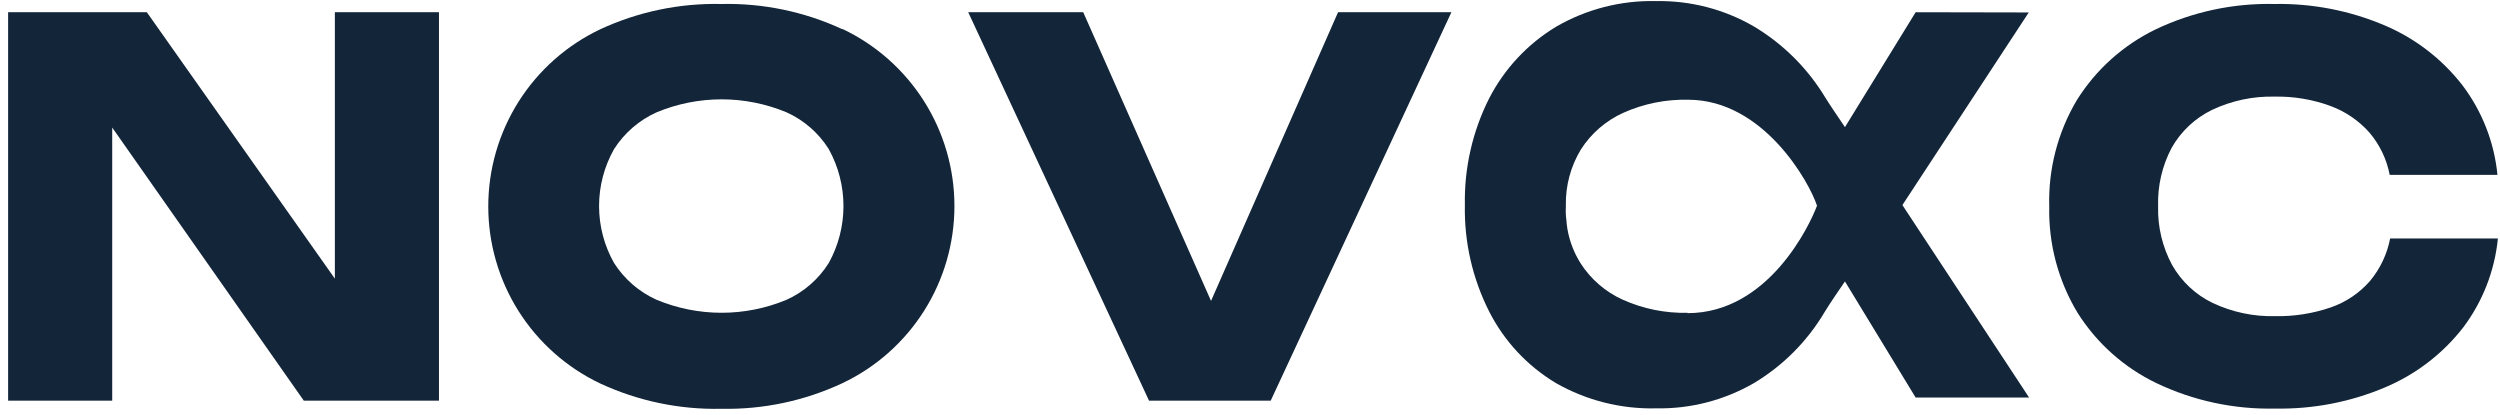
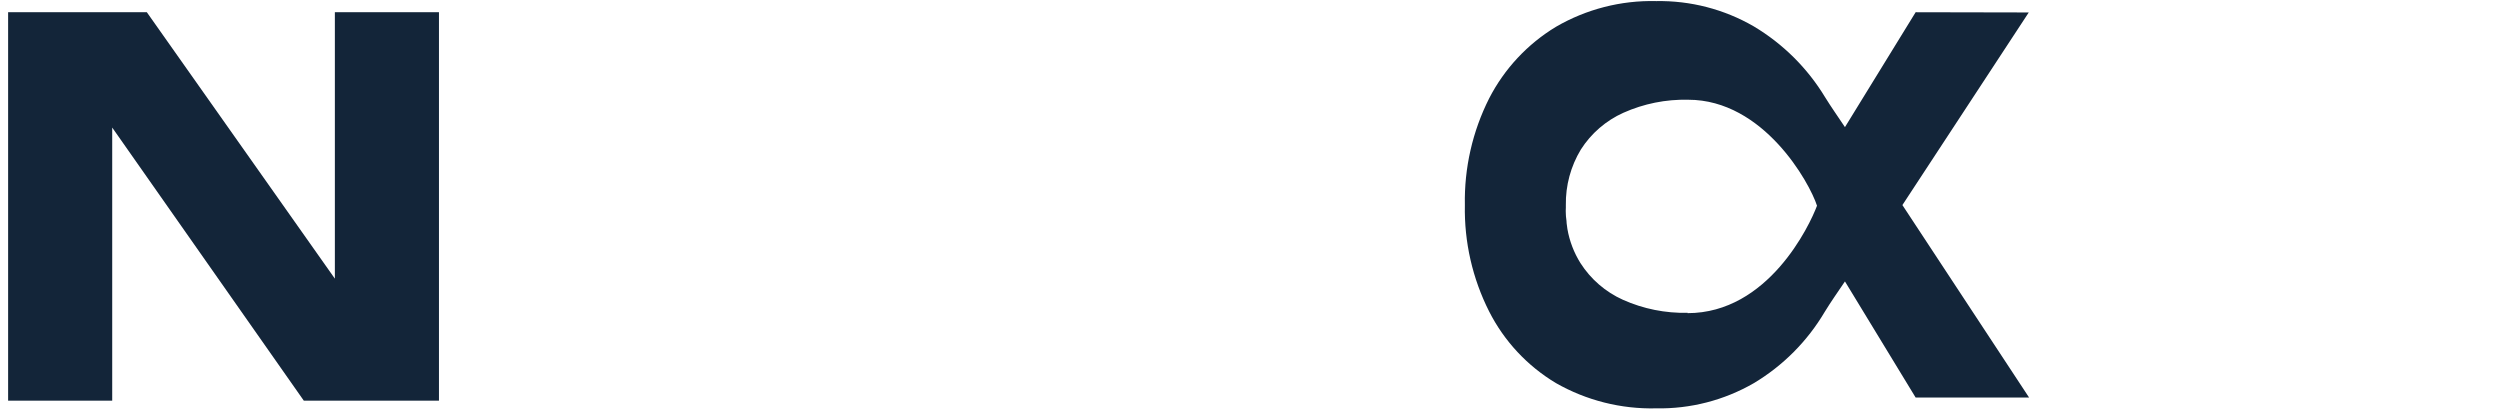
<svg xmlns="http://www.w3.org/2000/svg" width="295" height="49" viewBox="0 0 295 49" fill="none">
  <path d="M39.514 32.88L17.326 1.443H0.958V47.278H13.241V15.053L35.849 47.278H51.798V1.443H39.514V32.88Z" fill="#132539" />
-   <path d="M99.406 3.453C94.933 1.378 90.043 0.357 85.113 0.471C80.188 0.362 75.303 1.382 70.833 3.453C66.878 5.329 63.537 8.289 61.197 11.989C58.858 15.689 57.616 19.977 57.616 24.354C57.616 28.731 58.858 33.019 61.197 36.719C63.537 40.418 66.878 43.378 70.833 45.255C75.303 47.326 80.188 48.346 85.113 48.237C90.046 48.338 94.936 47.304 99.406 45.215C103.361 43.339 106.702 40.379 109.042 36.679C111.381 32.98 112.623 28.692 112.623 24.314C112.623 19.937 111.381 15.649 109.042 11.95C106.702 8.25 103.361 5.29 99.406 3.414V3.453ZM97.79 31.041C96.593 32.944 94.861 34.452 92.811 35.376C90.382 36.386 87.777 36.907 85.146 36.907C82.515 36.907 79.91 36.386 77.48 35.376C75.421 34.451 73.677 32.944 72.462 31.041C71.3 28.989 70.69 26.672 70.69 24.314C70.69 21.957 71.3 19.64 72.462 17.588C73.677 15.685 75.421 14.178 77.48 13.253C79.91 12.242 82.515 11.722 85.146 11.722C87.777 11.722 90.382 12.242 92.811 13.253C94.861 14.177 96.593 15.685 97.79 17.588C98.931 19.647 99.53 21.961 99.53 24.314C99.53 26.668 98.931 28.983 97.79 31.041Z" fill="#132539" />
-   <path d="M142.902 35.508L127.821 1.443H114.25L135.585 47.278H149.944L171.265 1.443H157.891L142.902 35.508Z" fill="#132539" />
  <path d="M226.046 1.443L217.704 15.001C216.877 13.766 216.049 12.583 215.366 11.48C213.286 8.043 210.395 5.17 206.945 3.112C203.447 1.088 199.464 0.057 195.424 0.13C191.278 0.03 187.186 1.08 183.601 3.164C180.242 5.195 177.513 8.12 175.719 11.611C173.753 15.51 172.77 19.831 172.855 24.197C172.769 28.554 173.753 32.866 175.719 36.755C177.497 40.258 180.23 43.186 183.601 45.203C187.197 47.254 191.285 48.285 195.424 48.185C199.463 48.261 203.446 47.234 206.945 45.216C210.393 43.156 213.27 40.265 215.313 36.808C216.01 35.665 216.85 34.47 217.704 33.208L226.046 46.91H239.433L224.483 24.197L239.393 1.47L226.046 1.443ZM199.155 36.913C196.524 36.974 193.912 36.449 191.509 35.376C189.45 34.451 187.706 32.944 186.491 31.041C185.724 29.813 185.202 28.448 184.954 27.021L184.862 26.338C184.862 25.996 184.77 25.642 184.77 25.274C184.753 25.016 184.753 24.757 184.77 24.499C184.765 24.437 184.765 24.376 184.77 24.315V24.21C184.73 21.897 185.345 19.62 186.543 17.641C187.758 15.738 189.502 14.231 191.562 13.306C193.965 12.233 196.576 11.708 199.207 11.769C208.101 11.769 213.527 21.543 214.407 24.275C213.54 26.601 208.653 36.952 199.116 36.952L199.155 36.913Z" fill="#132539" />
-   <path d="M279.658 33.156C278.419 34.578 276.829 35.652 275.047 36.269C272.935 36.997 270.712 37.348 268.478 37.307C265.925 37.371 263.392 36.835 261.082 35.744C259.076 34.773 257.413 33.215 256.314 31.277C255.164 29.15 254.593 26.758 254.658 24.341C254.582 21.937 255.135 19.555 256.261 17.431C257.361 15.493 259.024 13.935 261.03 12.964C263.339 11.873 265.872 11.337 268.426 11.401C270.665 11.36 272.892 11.734 274.994 12.505C276.768 13.158 278.353 14.241 279.605 15.657C280.814 17.084 281.633 18.799 281.983 20.636H294.7C294.324 16.786 292.887 13.116 290.548 10.035C288.136 6.937 284.97 4.508 281.353 2.98C277.246 1.241 272.819 0.386 268.36 0.471C263.526 0.362 258.735 1.388 254.369 3.466C250.537 5.32 247.307 8.221 245.055 11.835C242.811 15.621 241.686 19.967 241.81 24.367C241.714 28.776 242.871 33.122 245.147 36.9C247.41 40.496 250.643 43.379 254.474 45.215C258.84 47.294 263.632 48.32 268.465 48.211C272.924 48.296 277.351 47.441 281.458 45.702C285.075 44.174 288.241 41.745 290.654 38.647C292.957 35.586 294.375 31.95 294.752 28.137H282.036C281.682 29.985 280.864 31.712 279.658 33.156Z" fill="#132539" />
</svg>